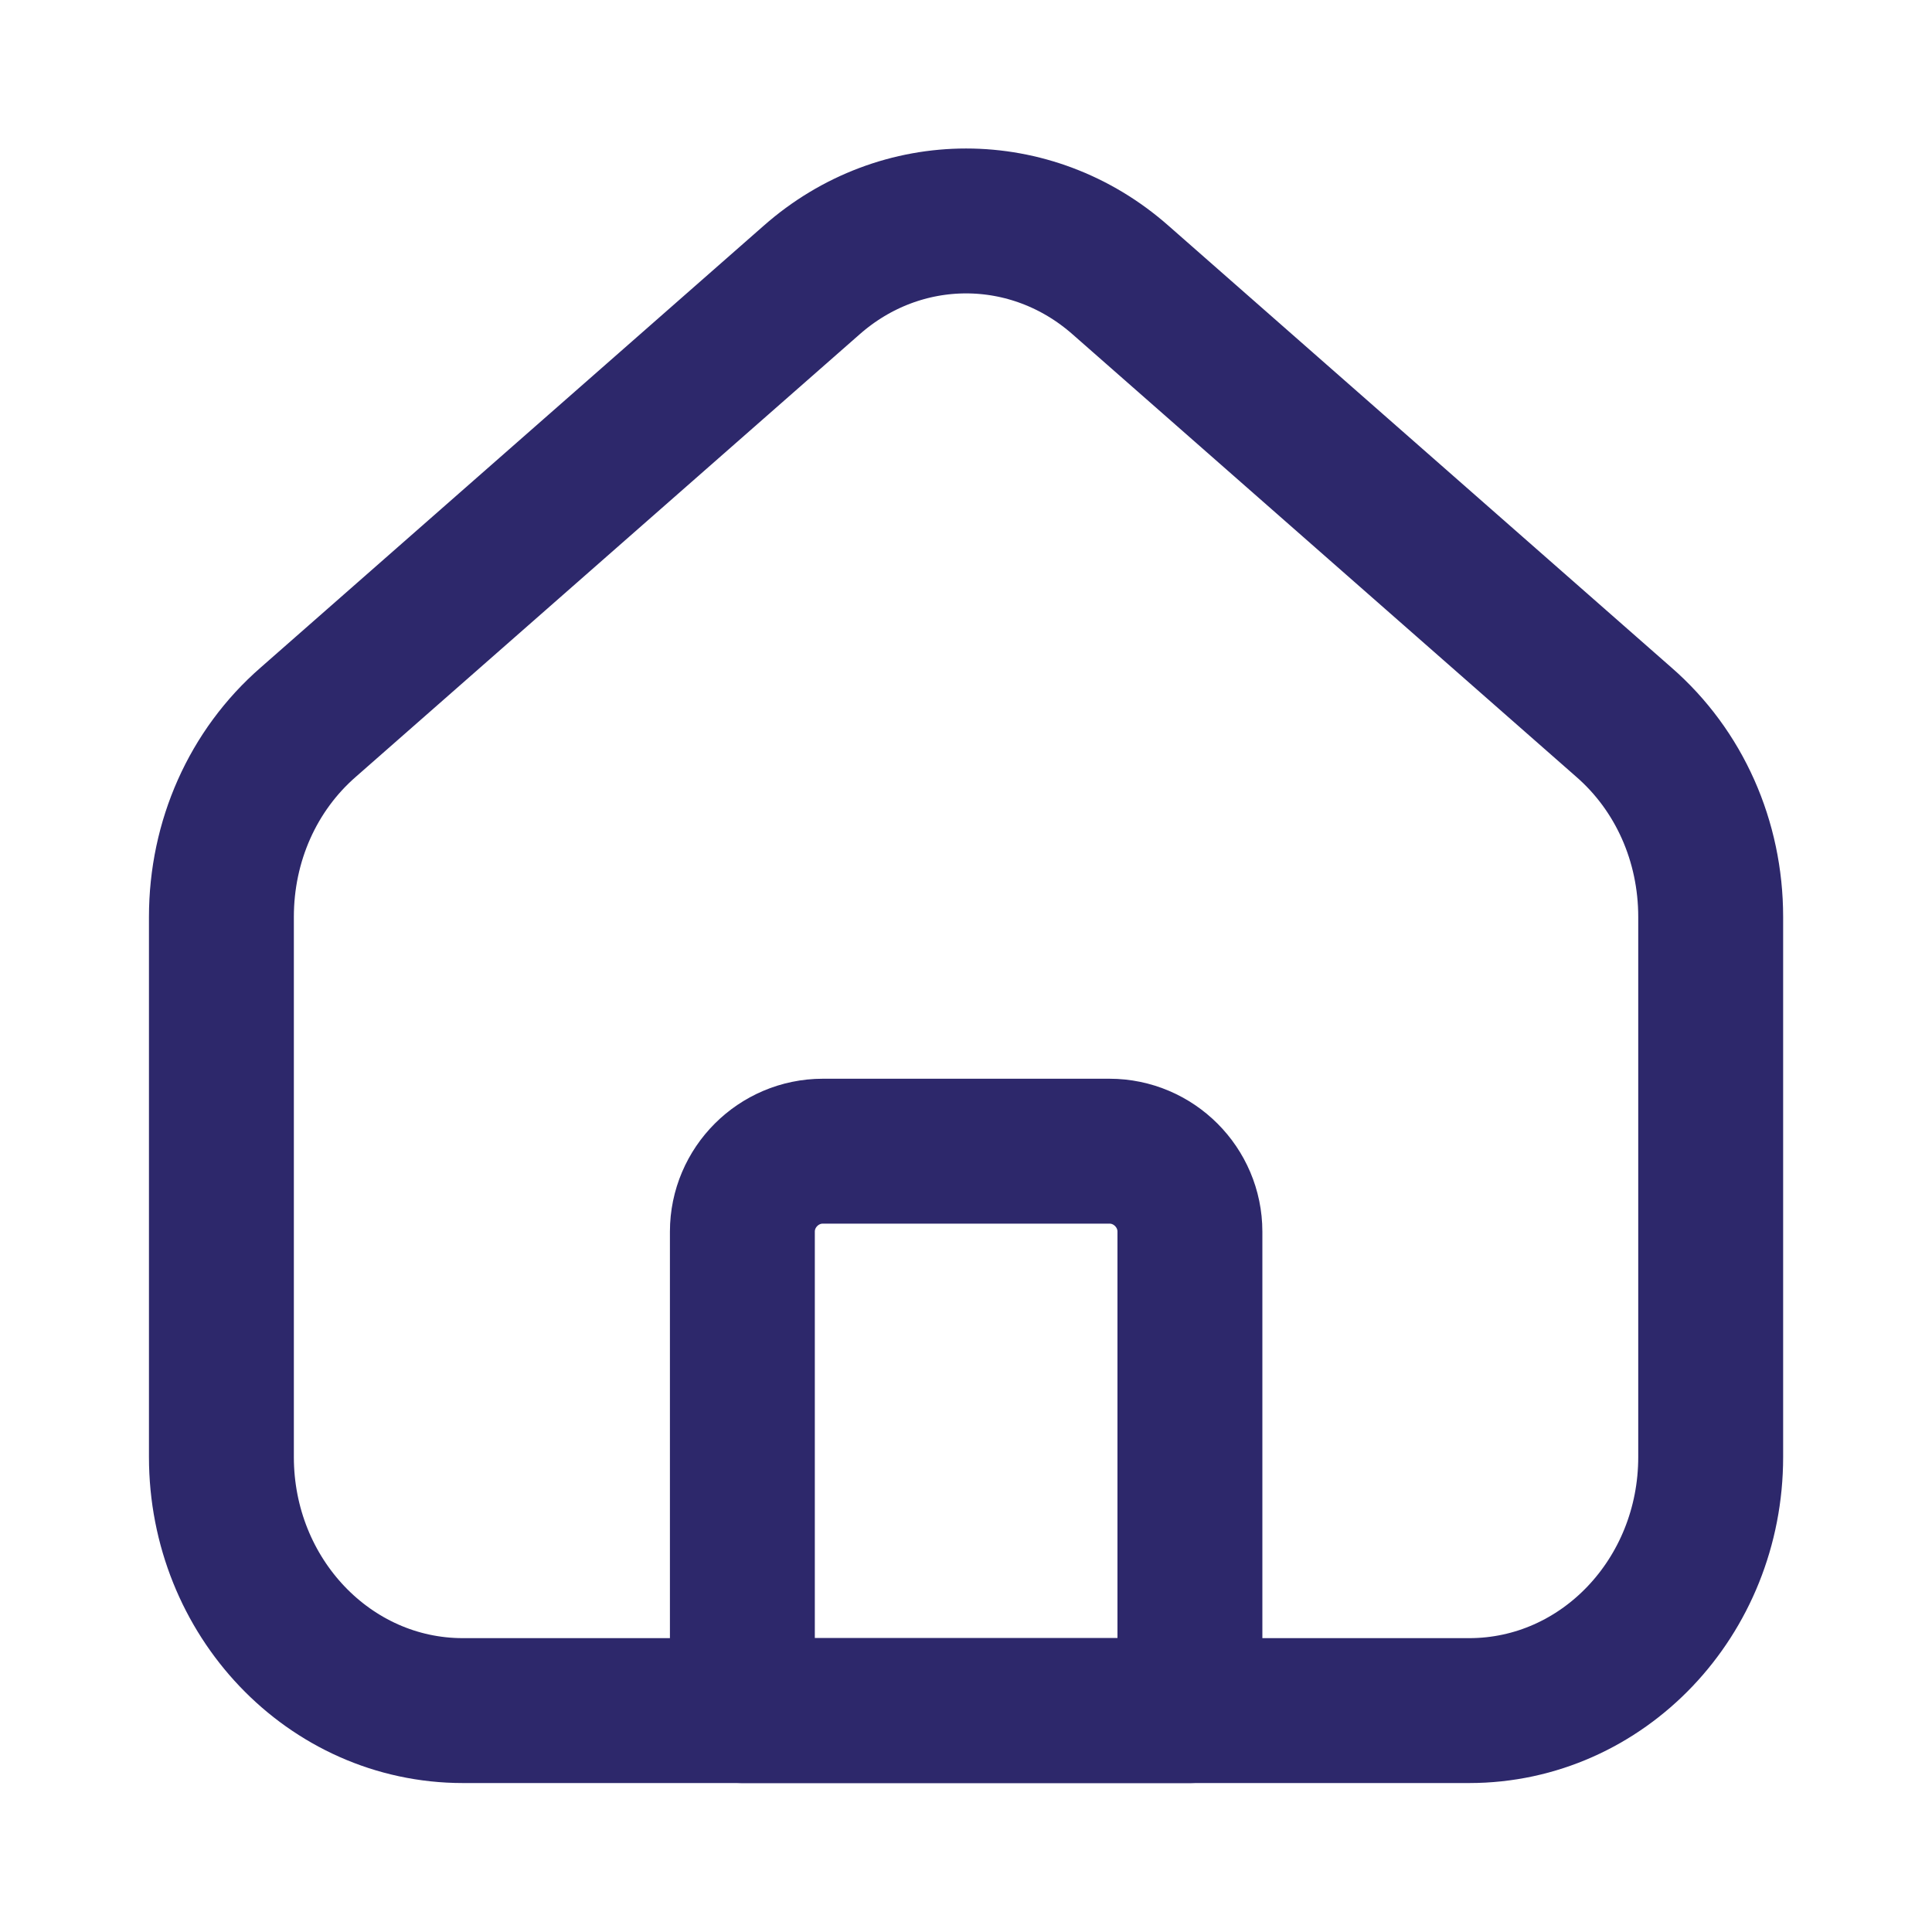
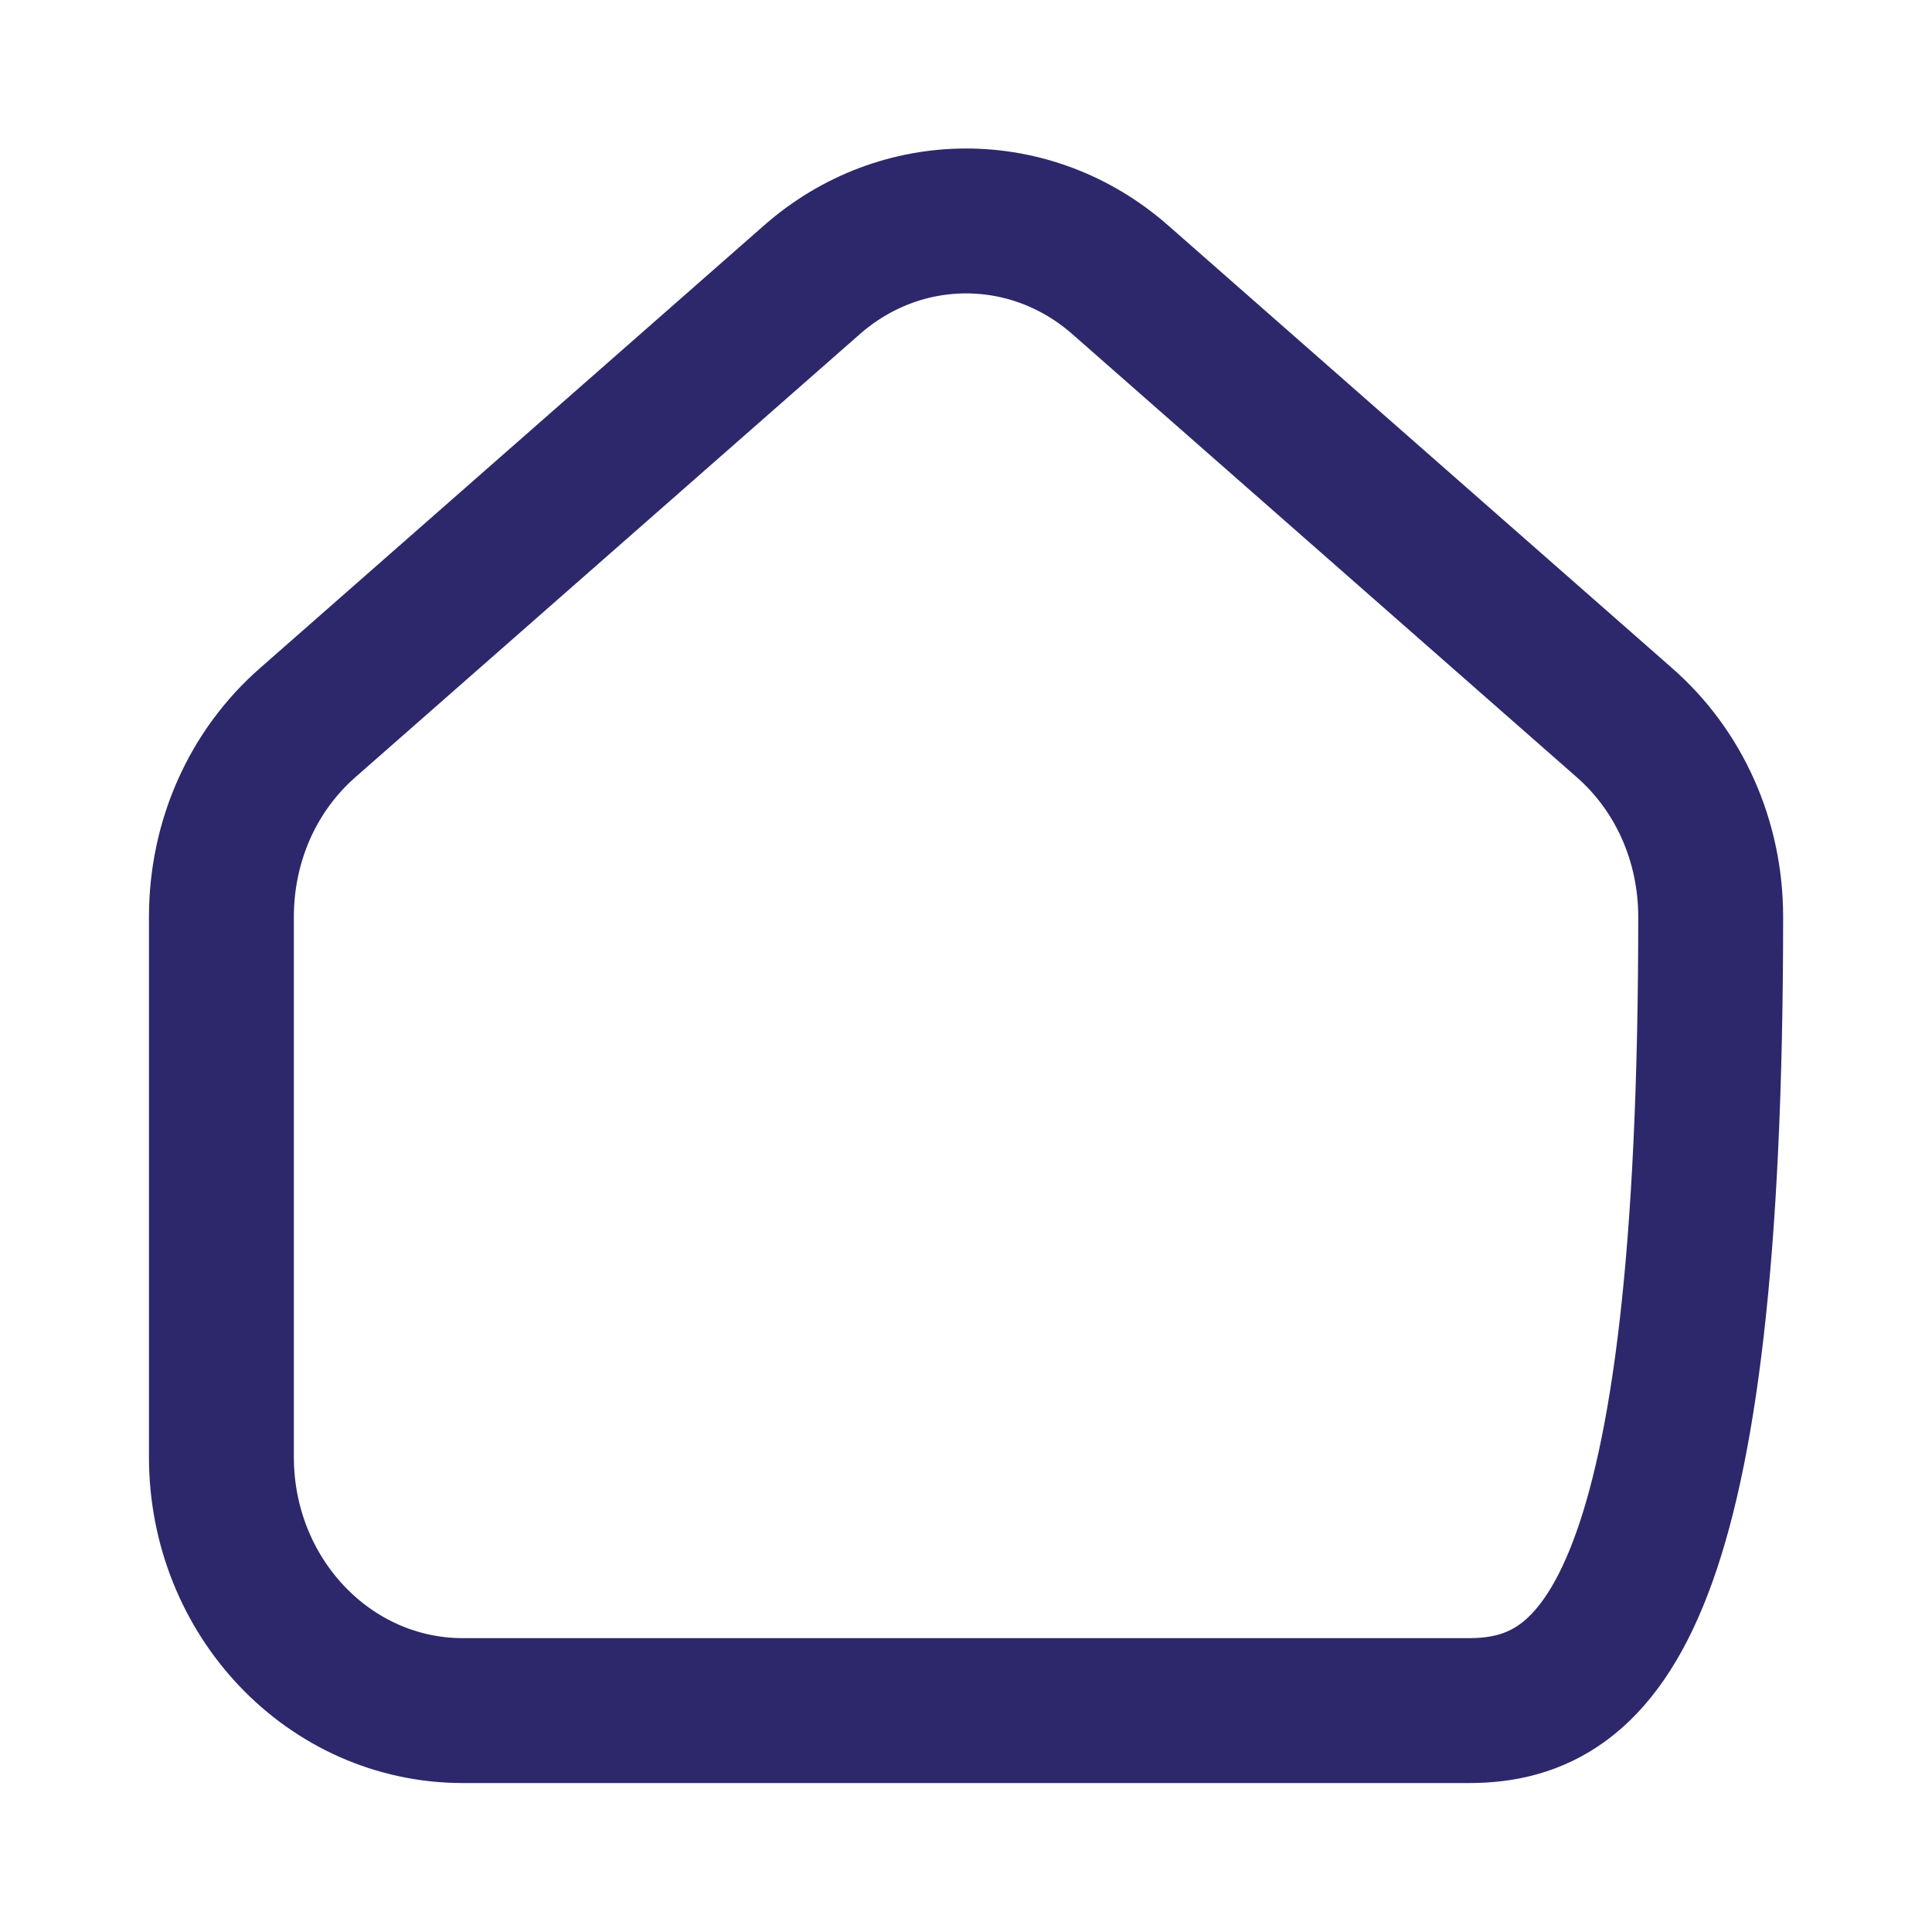
<svg xmlns="http://www.w3.org/2000/svg" width="20" height="20" viewBox="0 0 20 20" fill="none">
-   <path d="M12.318 17.708H7.685V12.75C7.685 12.292 8.06 11.917 8.518 11.917H11.485C11.943 11.917 12.318 12.292 12.318 12.75V17.708V17.708Z" stroke="#2D286B" stroke-width="1.5" stroke-linecap="round" stroke-linejoin="round" />
-   <path d="M17.709 9.492V15.083C17.709 16.533 16.592 17.708 15.209 17.708H4.792C3.409 17.708 2.292 16.533 2.292 15.083V9.492C2.292 8.708 2.617 7.975 3.192 7.475L8.401 2.9C9.326 2.083 10.676 2.083 11.601 2.9L16.809 7.475C17.384 7.975 17.709 8.708 17.709 9.492Z" stroke="#2D286B" stroke-width="1.5" stroke-linecap="round" stroke-linejoin="round" />
+   <path d="M17.709 9.492C17.709 16.533 16.592 17.708 15.209 17.708H4.792C3.409 17.708 2.292 16.533 2.292 15.083V9.492C2.292 8.708 2.617 7.975 3.192 7.475L8.401 2.9C9.326 2.083 10.676 2.083 11.601 2.9L16.809 7.475C17.384 7.975 17.709 8.708 17.709 9.492Z" stroke="#2D286B" stroke-width="1.5" stroke-linecap="round" stroke-linejoin="round" />
</svg>